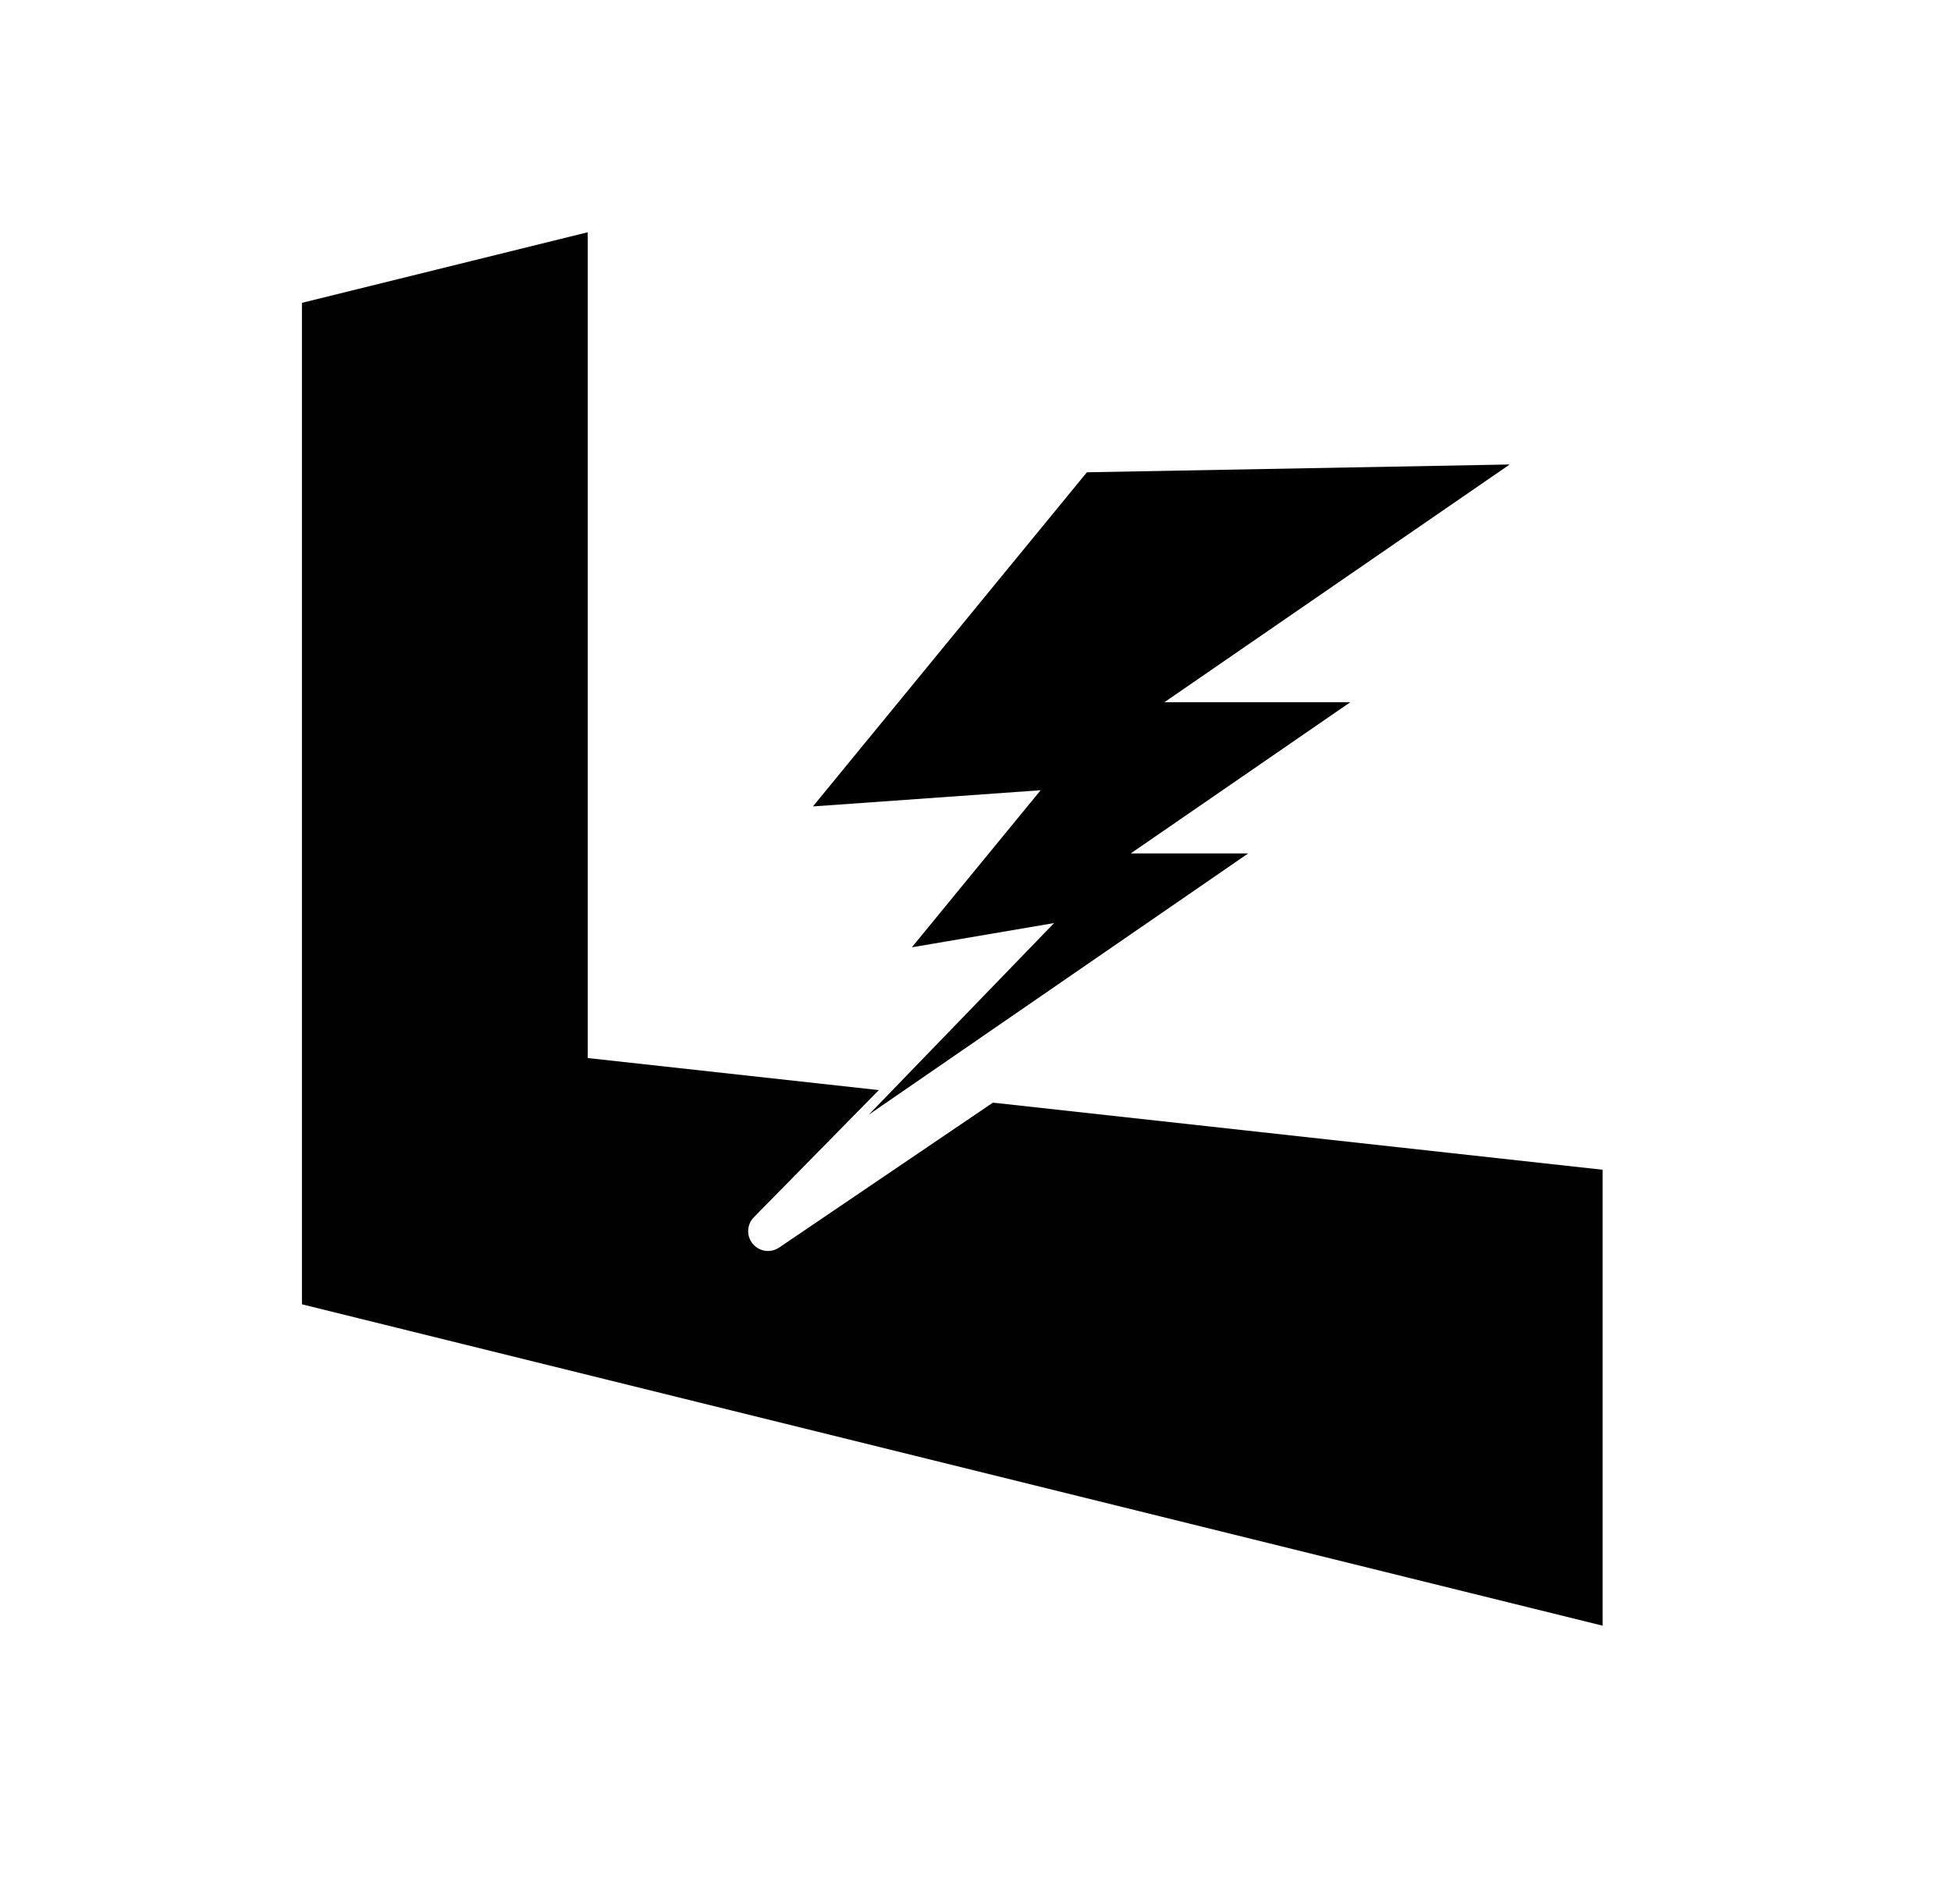
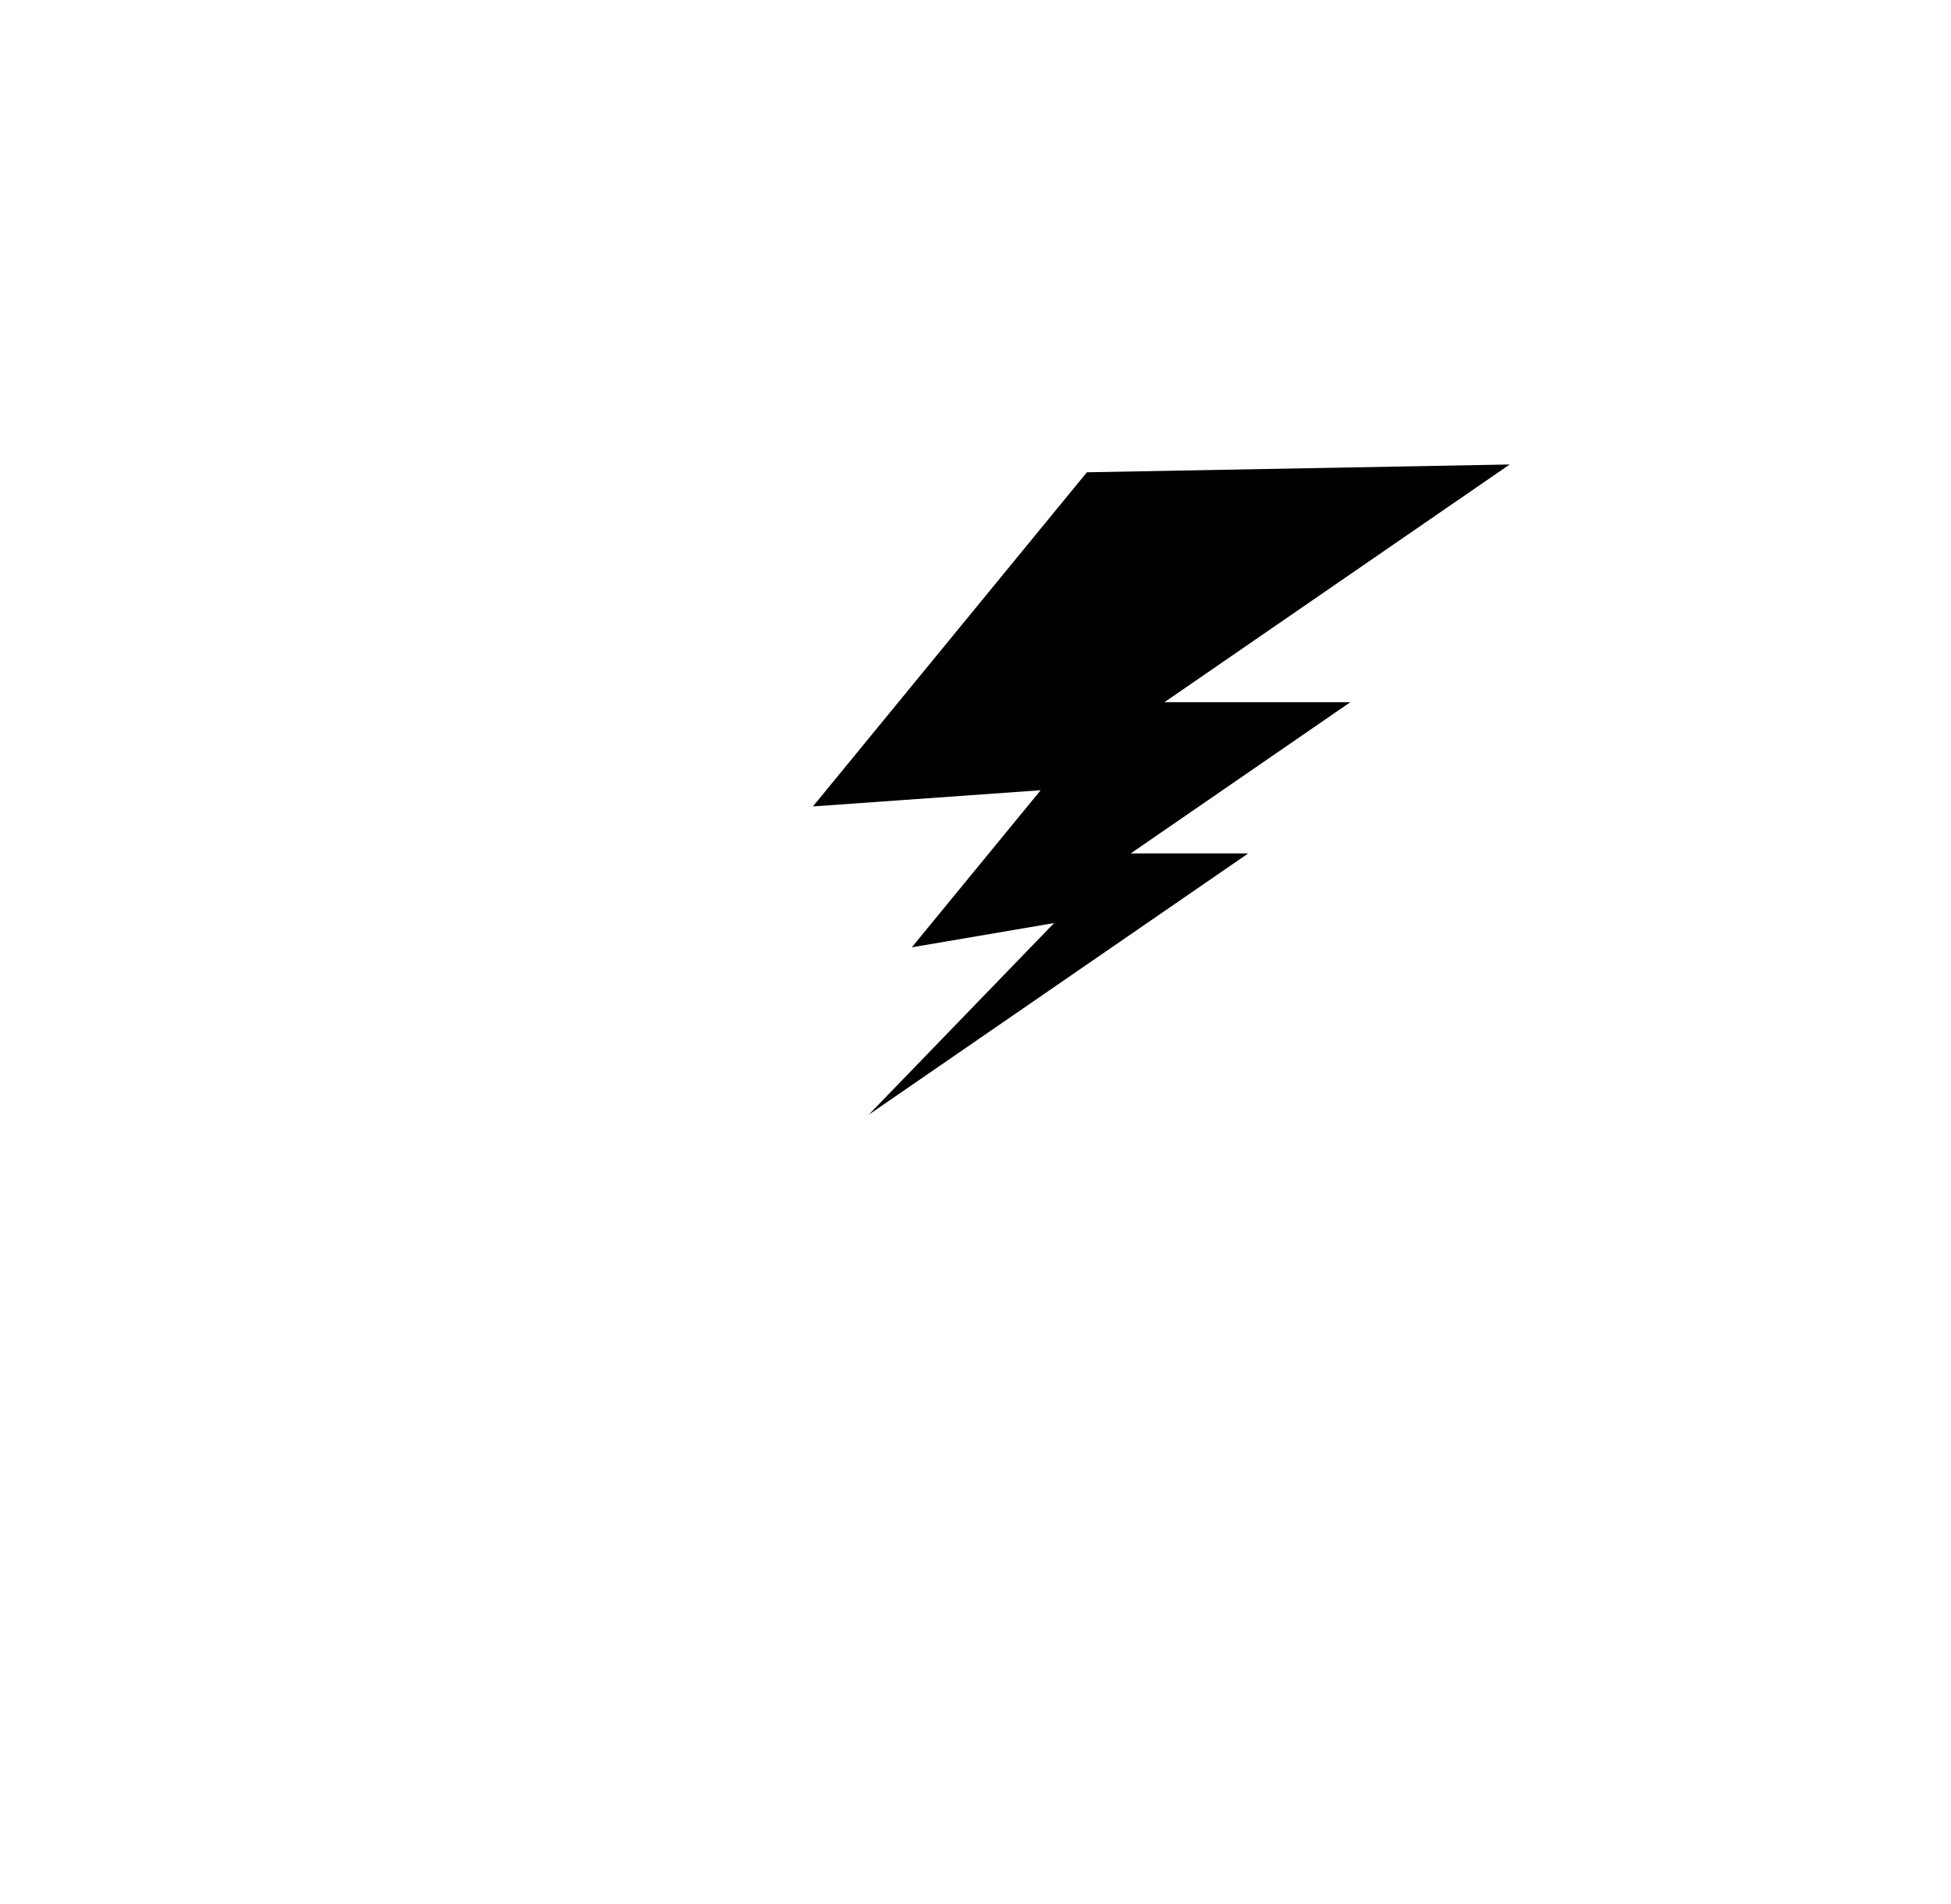
<svg xmlns="http://www.w3.org/2000/svg" width="42" height="41" viewBox="0 0 42 41" fill="none">
  <path d="M32.5 10L25.067 15.118H29.069L24.341 18.374H26.87L18.701 24L22.692 19.873C21.671 20.047 20.65 20.221 19.629 20.395C20.554 19.267 21.479 18.14 22.403 17.013C20.769 17.13 19.134 17.246 17.5 17.362C19.466 14.964 21.432 12.566 23.398 10.168C26.432 10.112 29.466 10.056 32.5 10Z" fill="black" />
-   <path d="M21.375 23.739L16.773 26.859C16.7 26.909 16.616 26.933 16.534 26.933C16.411 26.933 16.289 26.88 16.205 26.779C16.065 26.611 16.075 26.363 16.229 26.206L18.919 23.469L12.653 22.779V5L6.5 6.52V28.081L34.5 35V25.184L21.375 23.739Z" fill="#010101" />
</svg>